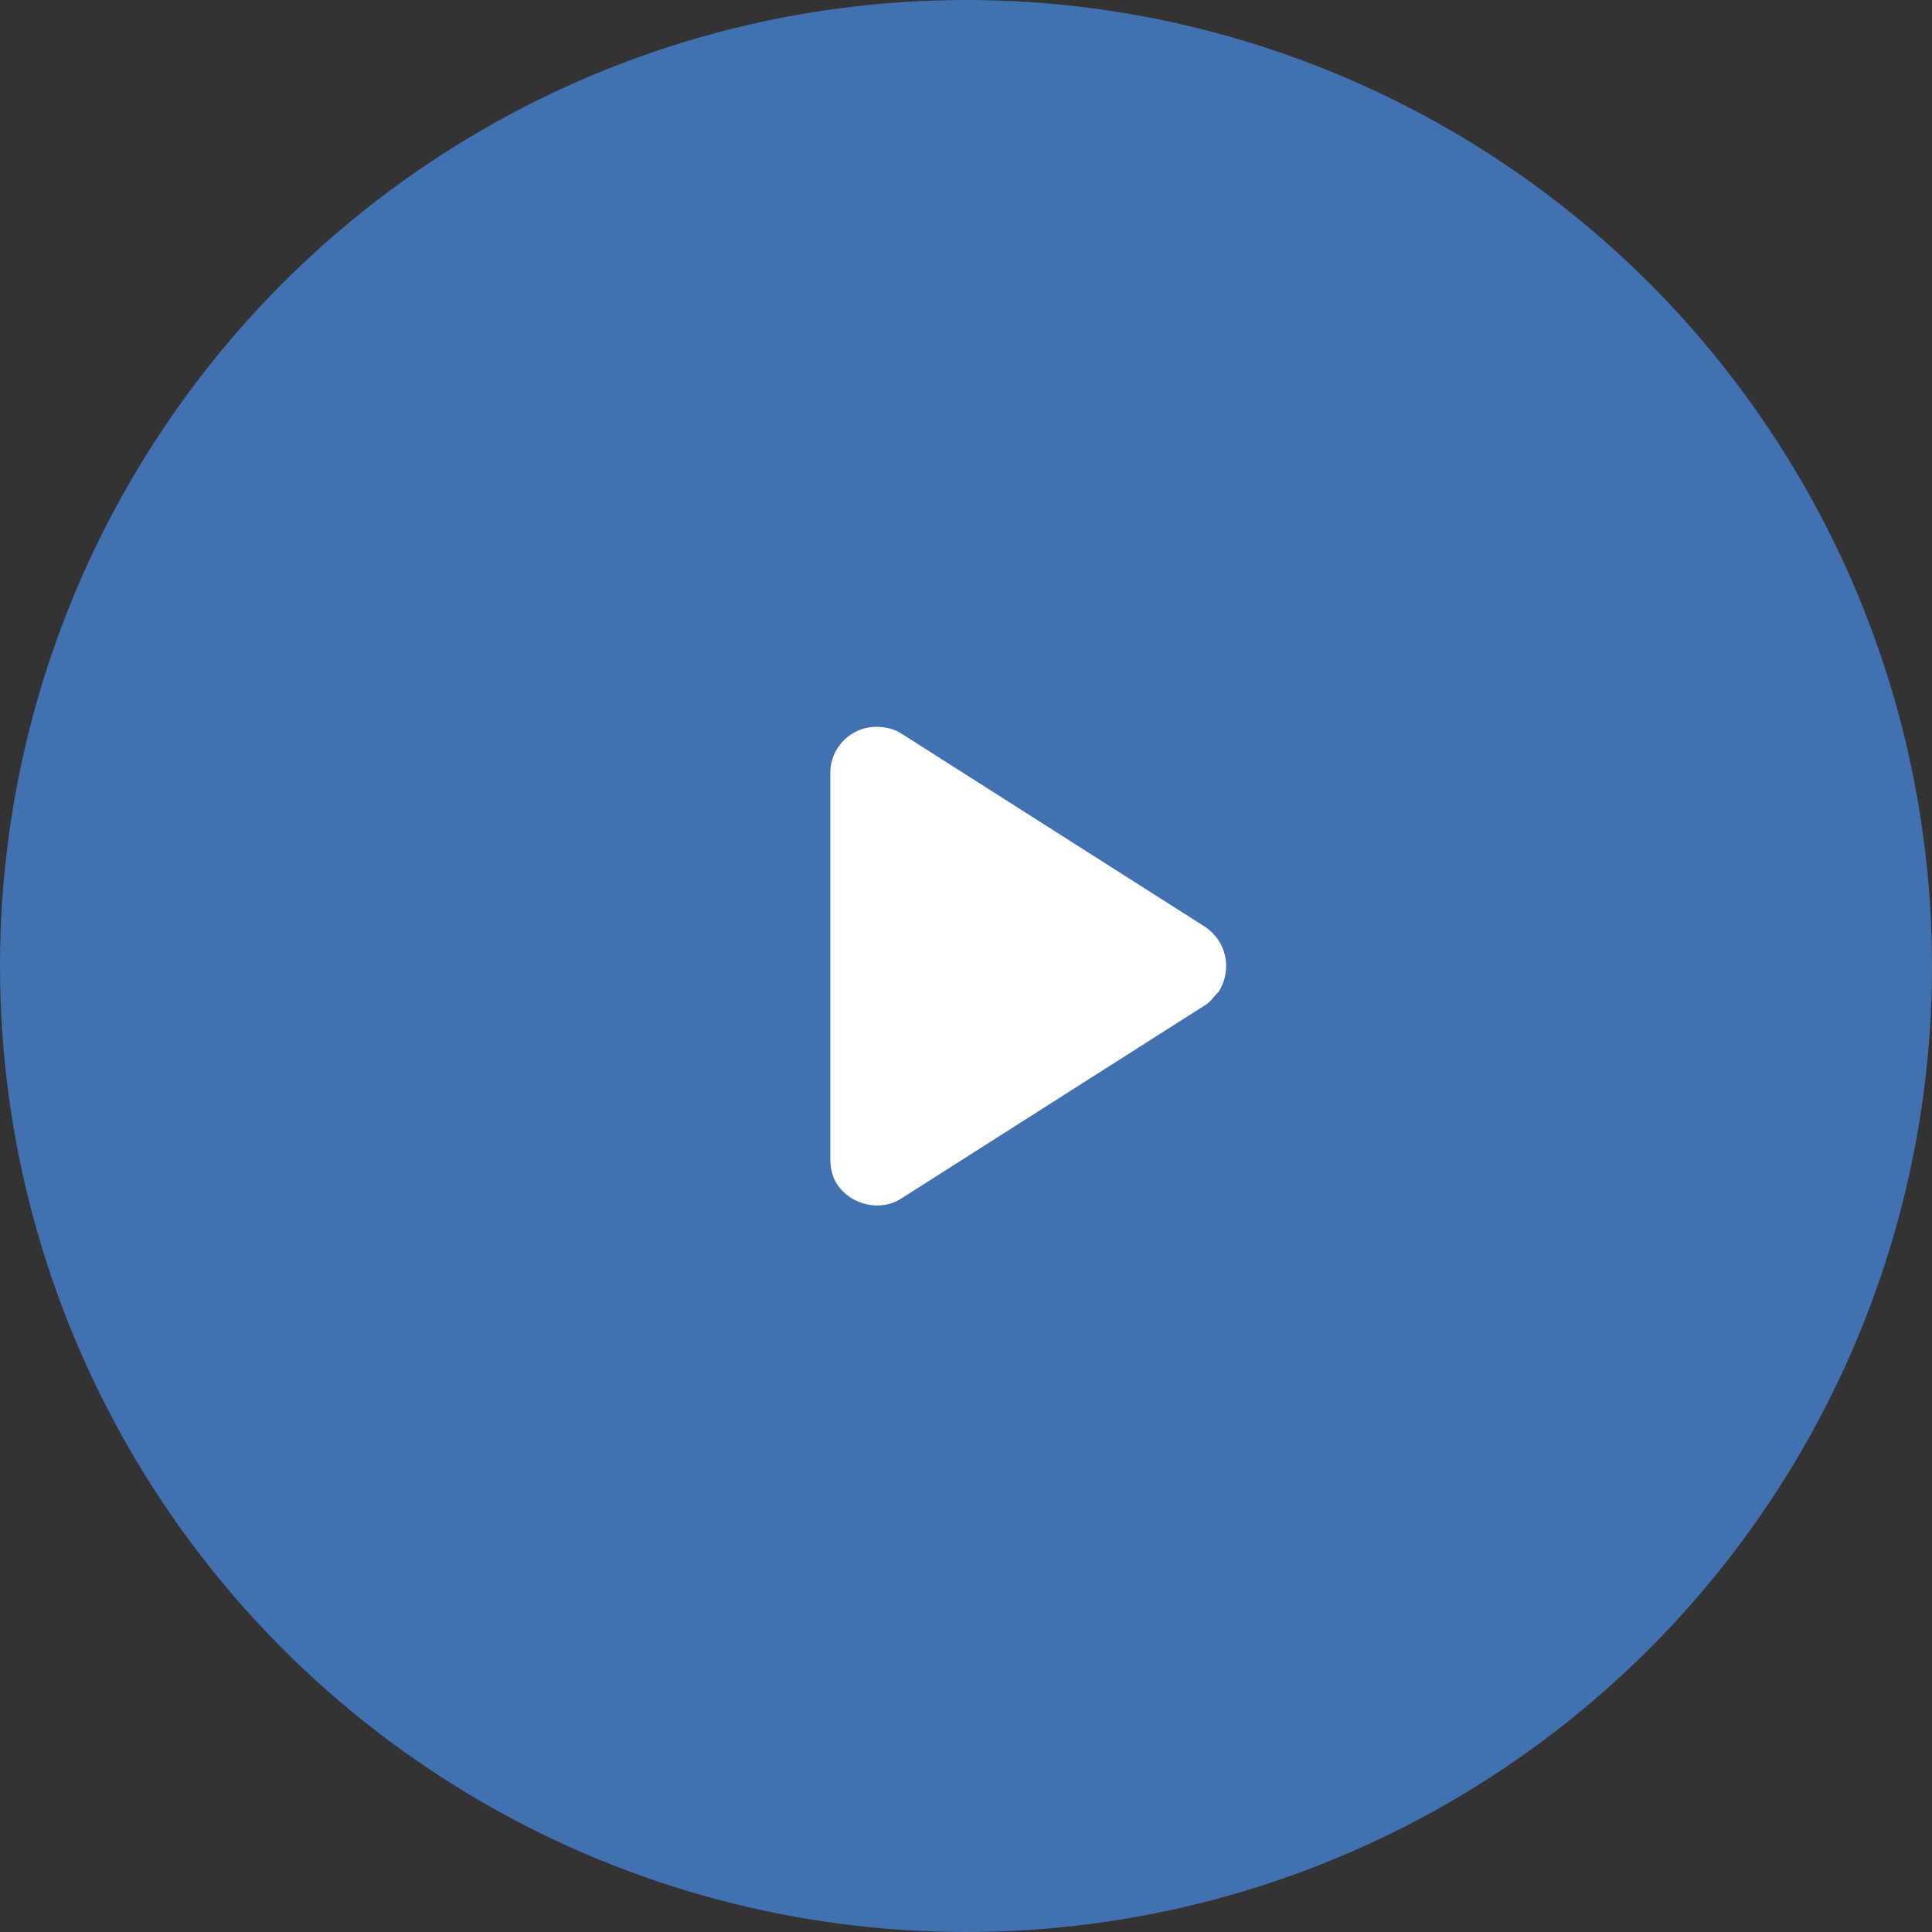
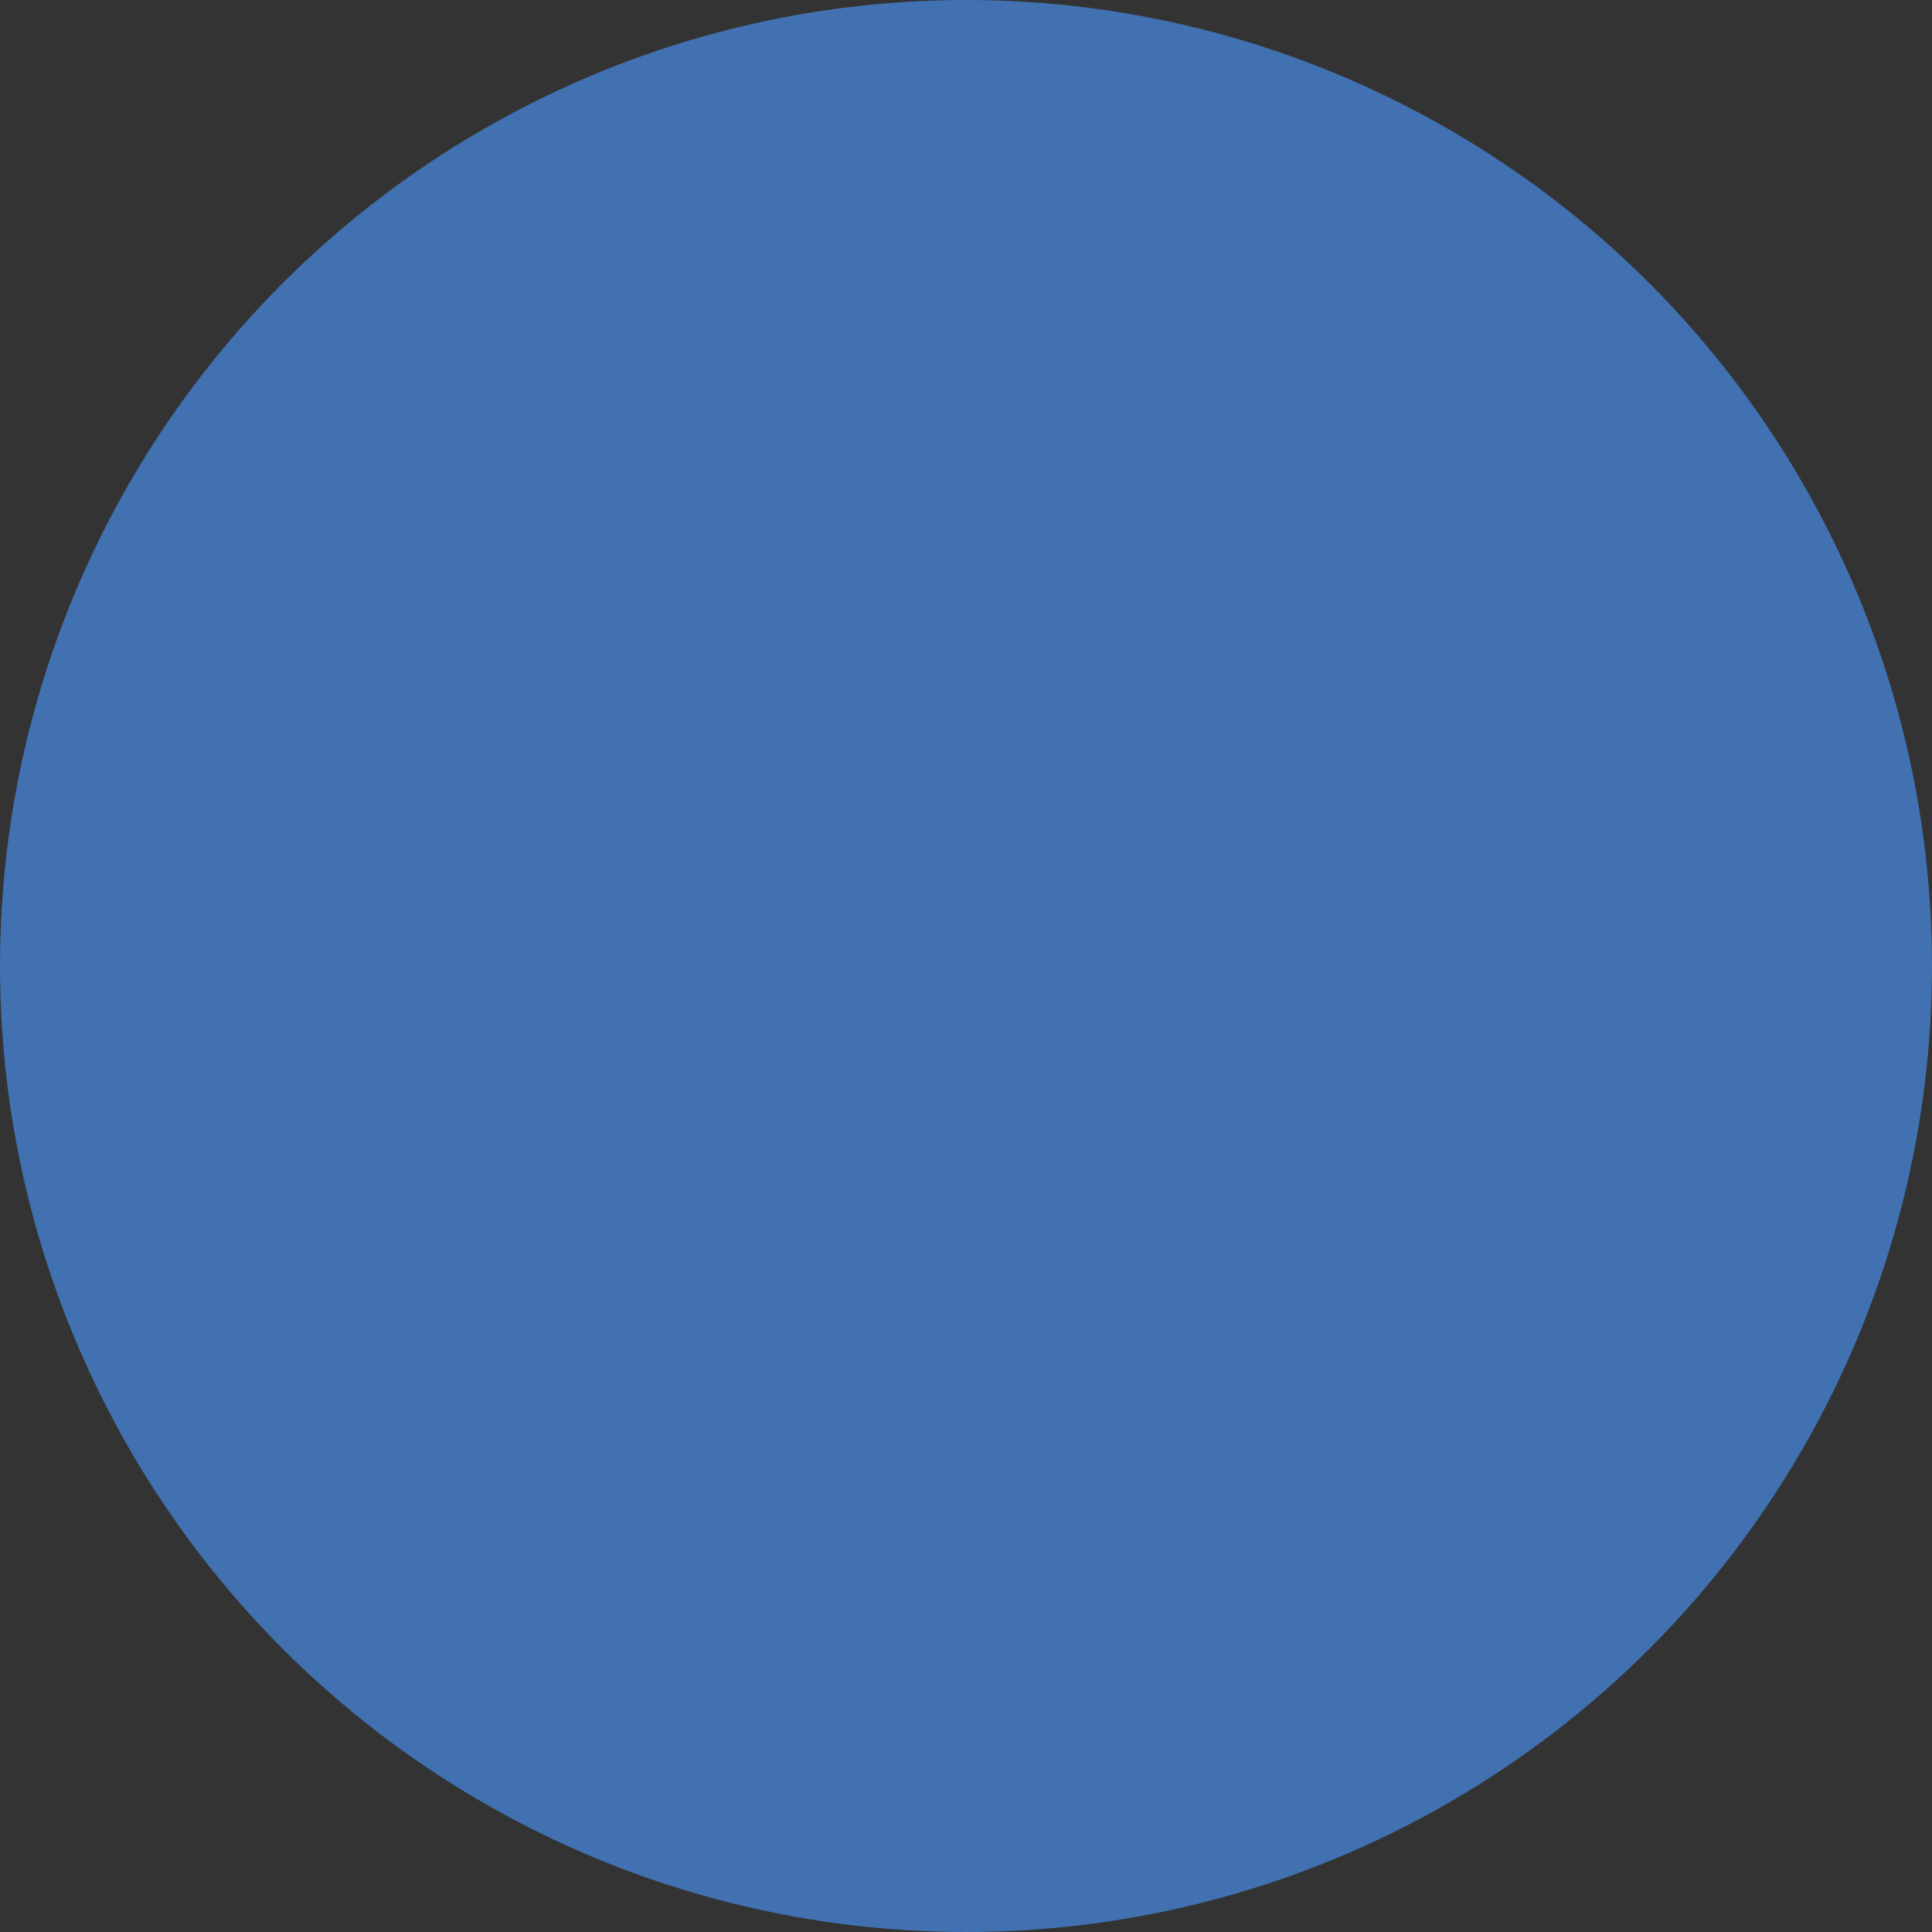
<svg xmlns="http://www.w3.org/2000/svg" version="1.1" id="Capa_1" x="0px" y="0px" viewBox="0 0 84 84" style="enable-background:new 0 0 84 84;" xml:space="preserve">
  <rect x="0" y="0" width="84" height="84" fill="#333333" stroke="none" />
  <style type="text/css">
	.st0{fill:#4171B1;}
	.st1{fill-rule:evenodd;clip-rule:evenodd;fill:#FFFFFF;}
</style>
  <circle class="st0" cx="42" cy="42" r="42" />
-   <path class="st1" d="M39.2,31.9l13.2,8.4c0.9,0.6,1.2,1.8,0.6,2.8c0,0,0,0,0,0c-0.2,0.2-0.4,0.5-0.6,0.6l-13.2,8.4  c-0.9,0.6-2.2,0.3-2.8-0.6c0,0,0,0,0,0c-0.2-0.3-0.3-0.7-0.3-1.1V33.6c0-1.1,0.9-2,2-2C38.5,31.6,38.9,31.7,39.2,31.9z" />
</svg>